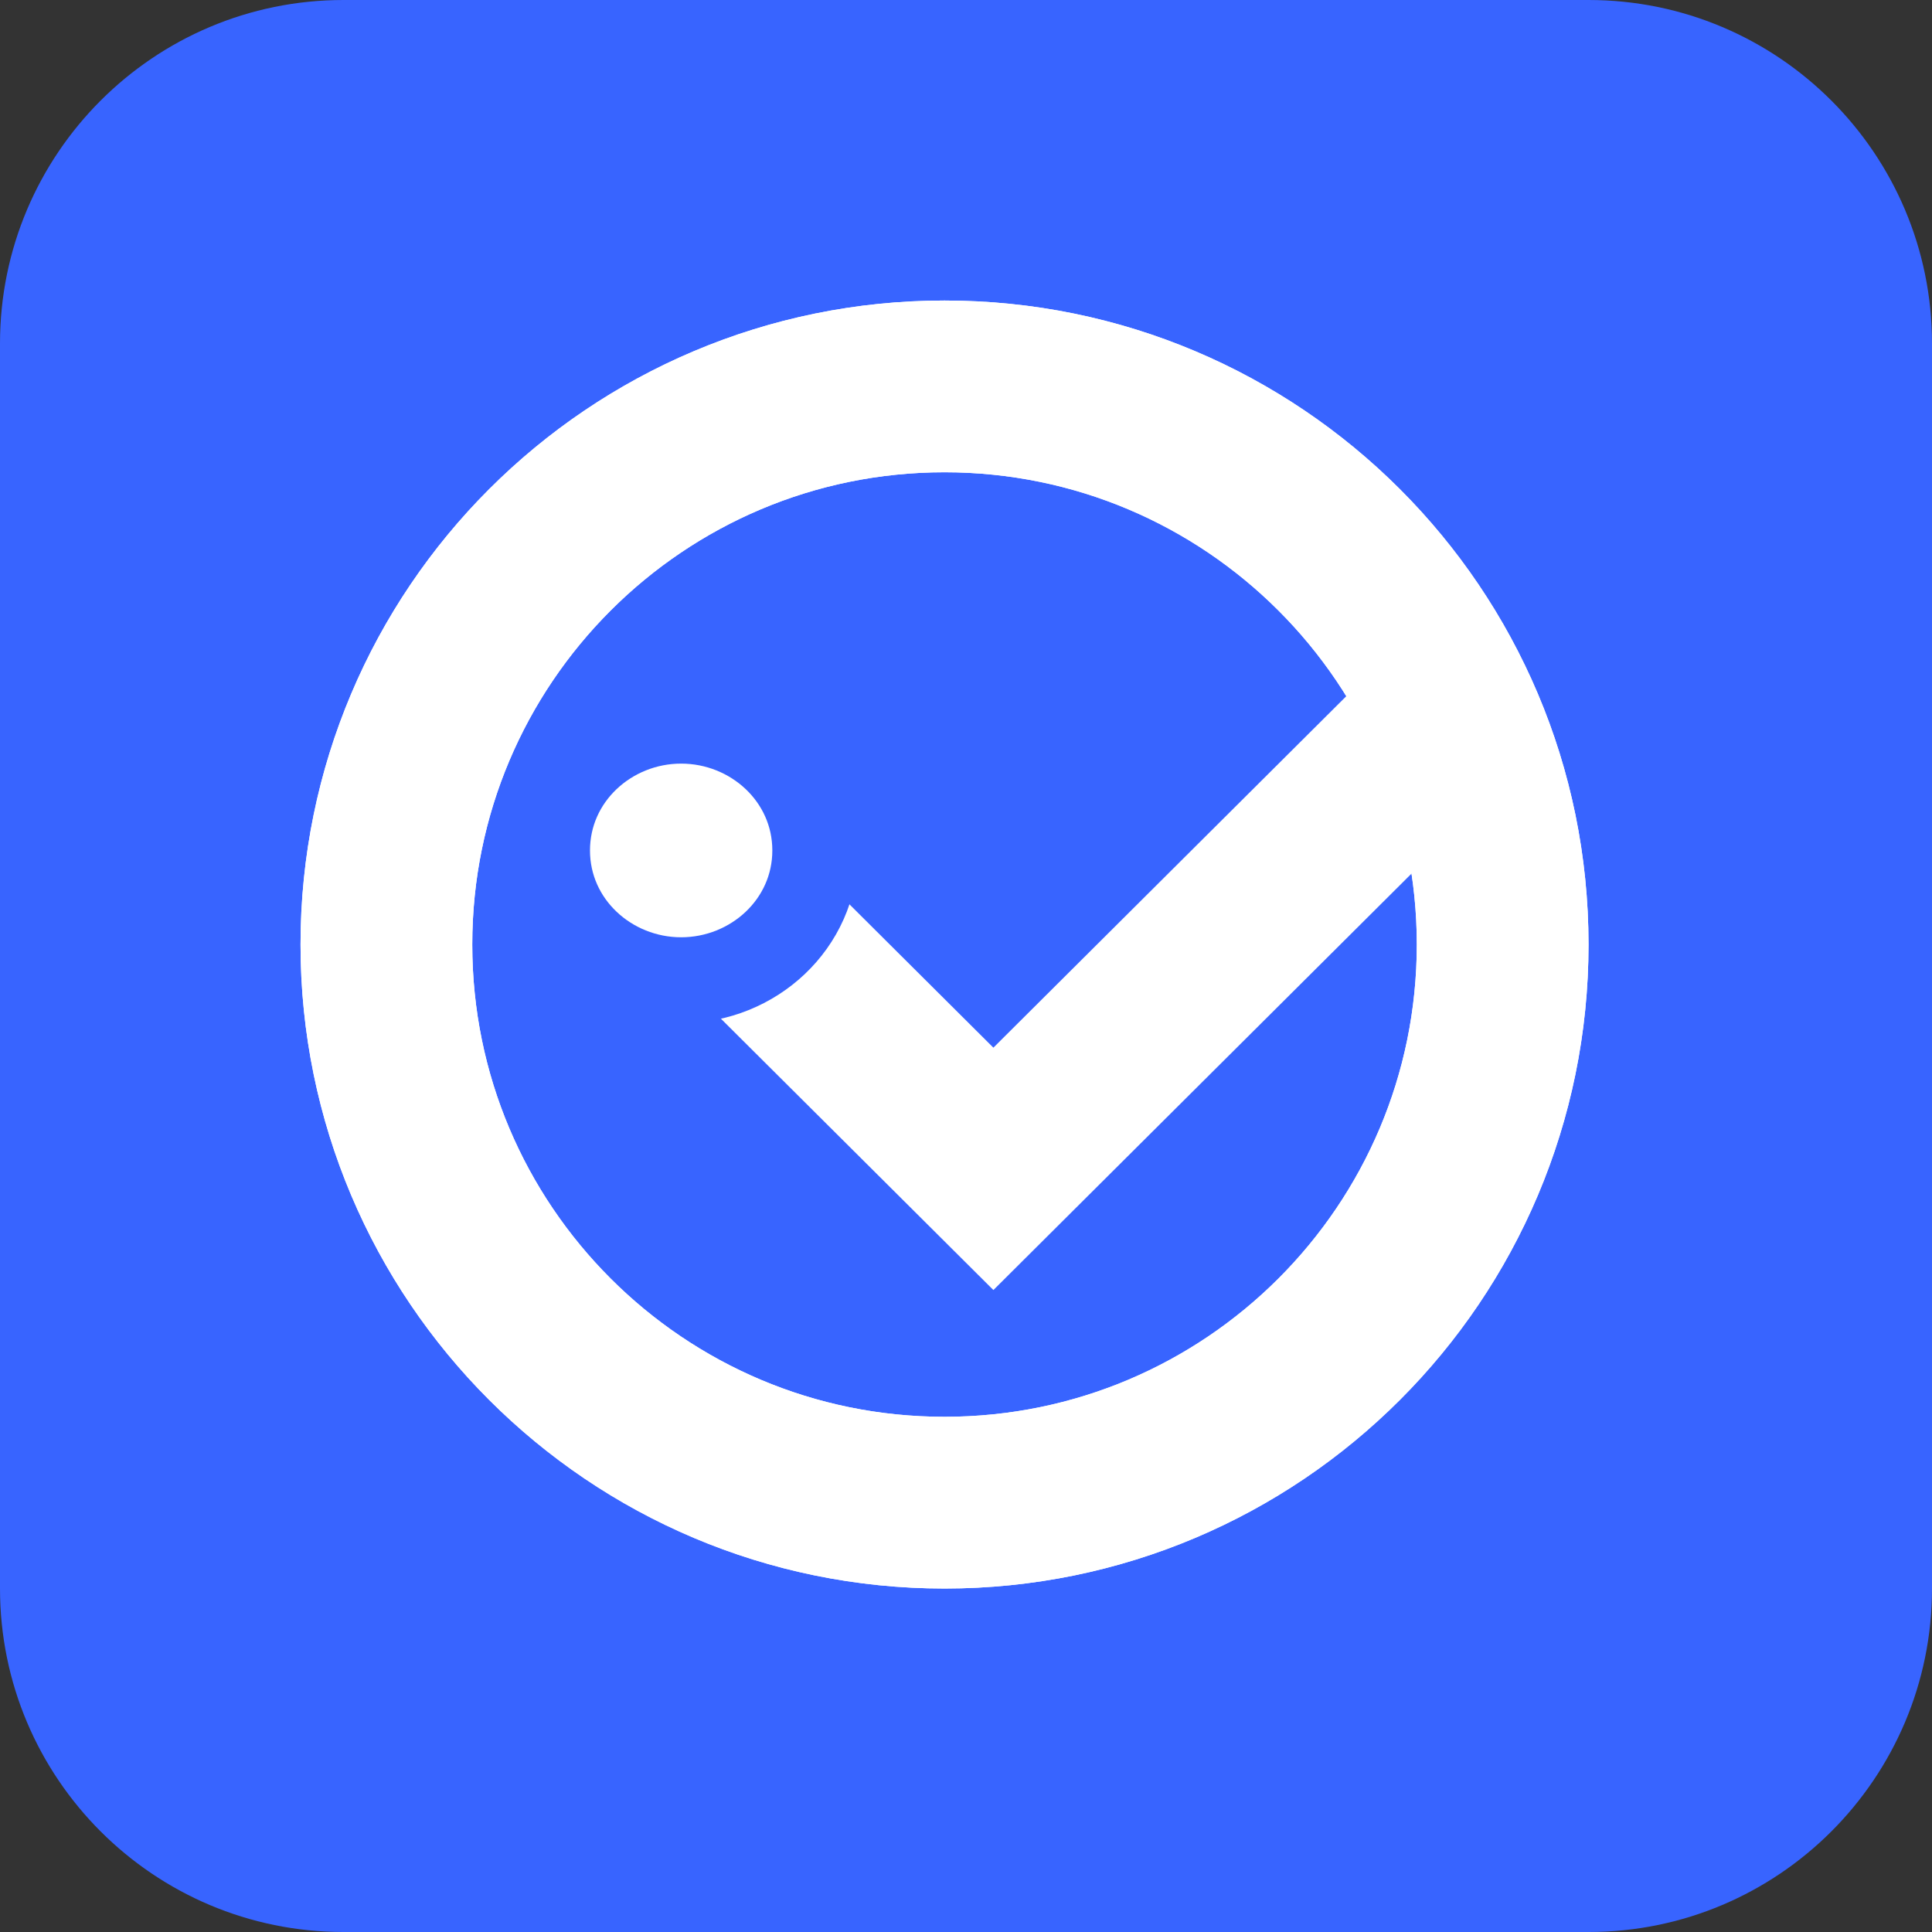
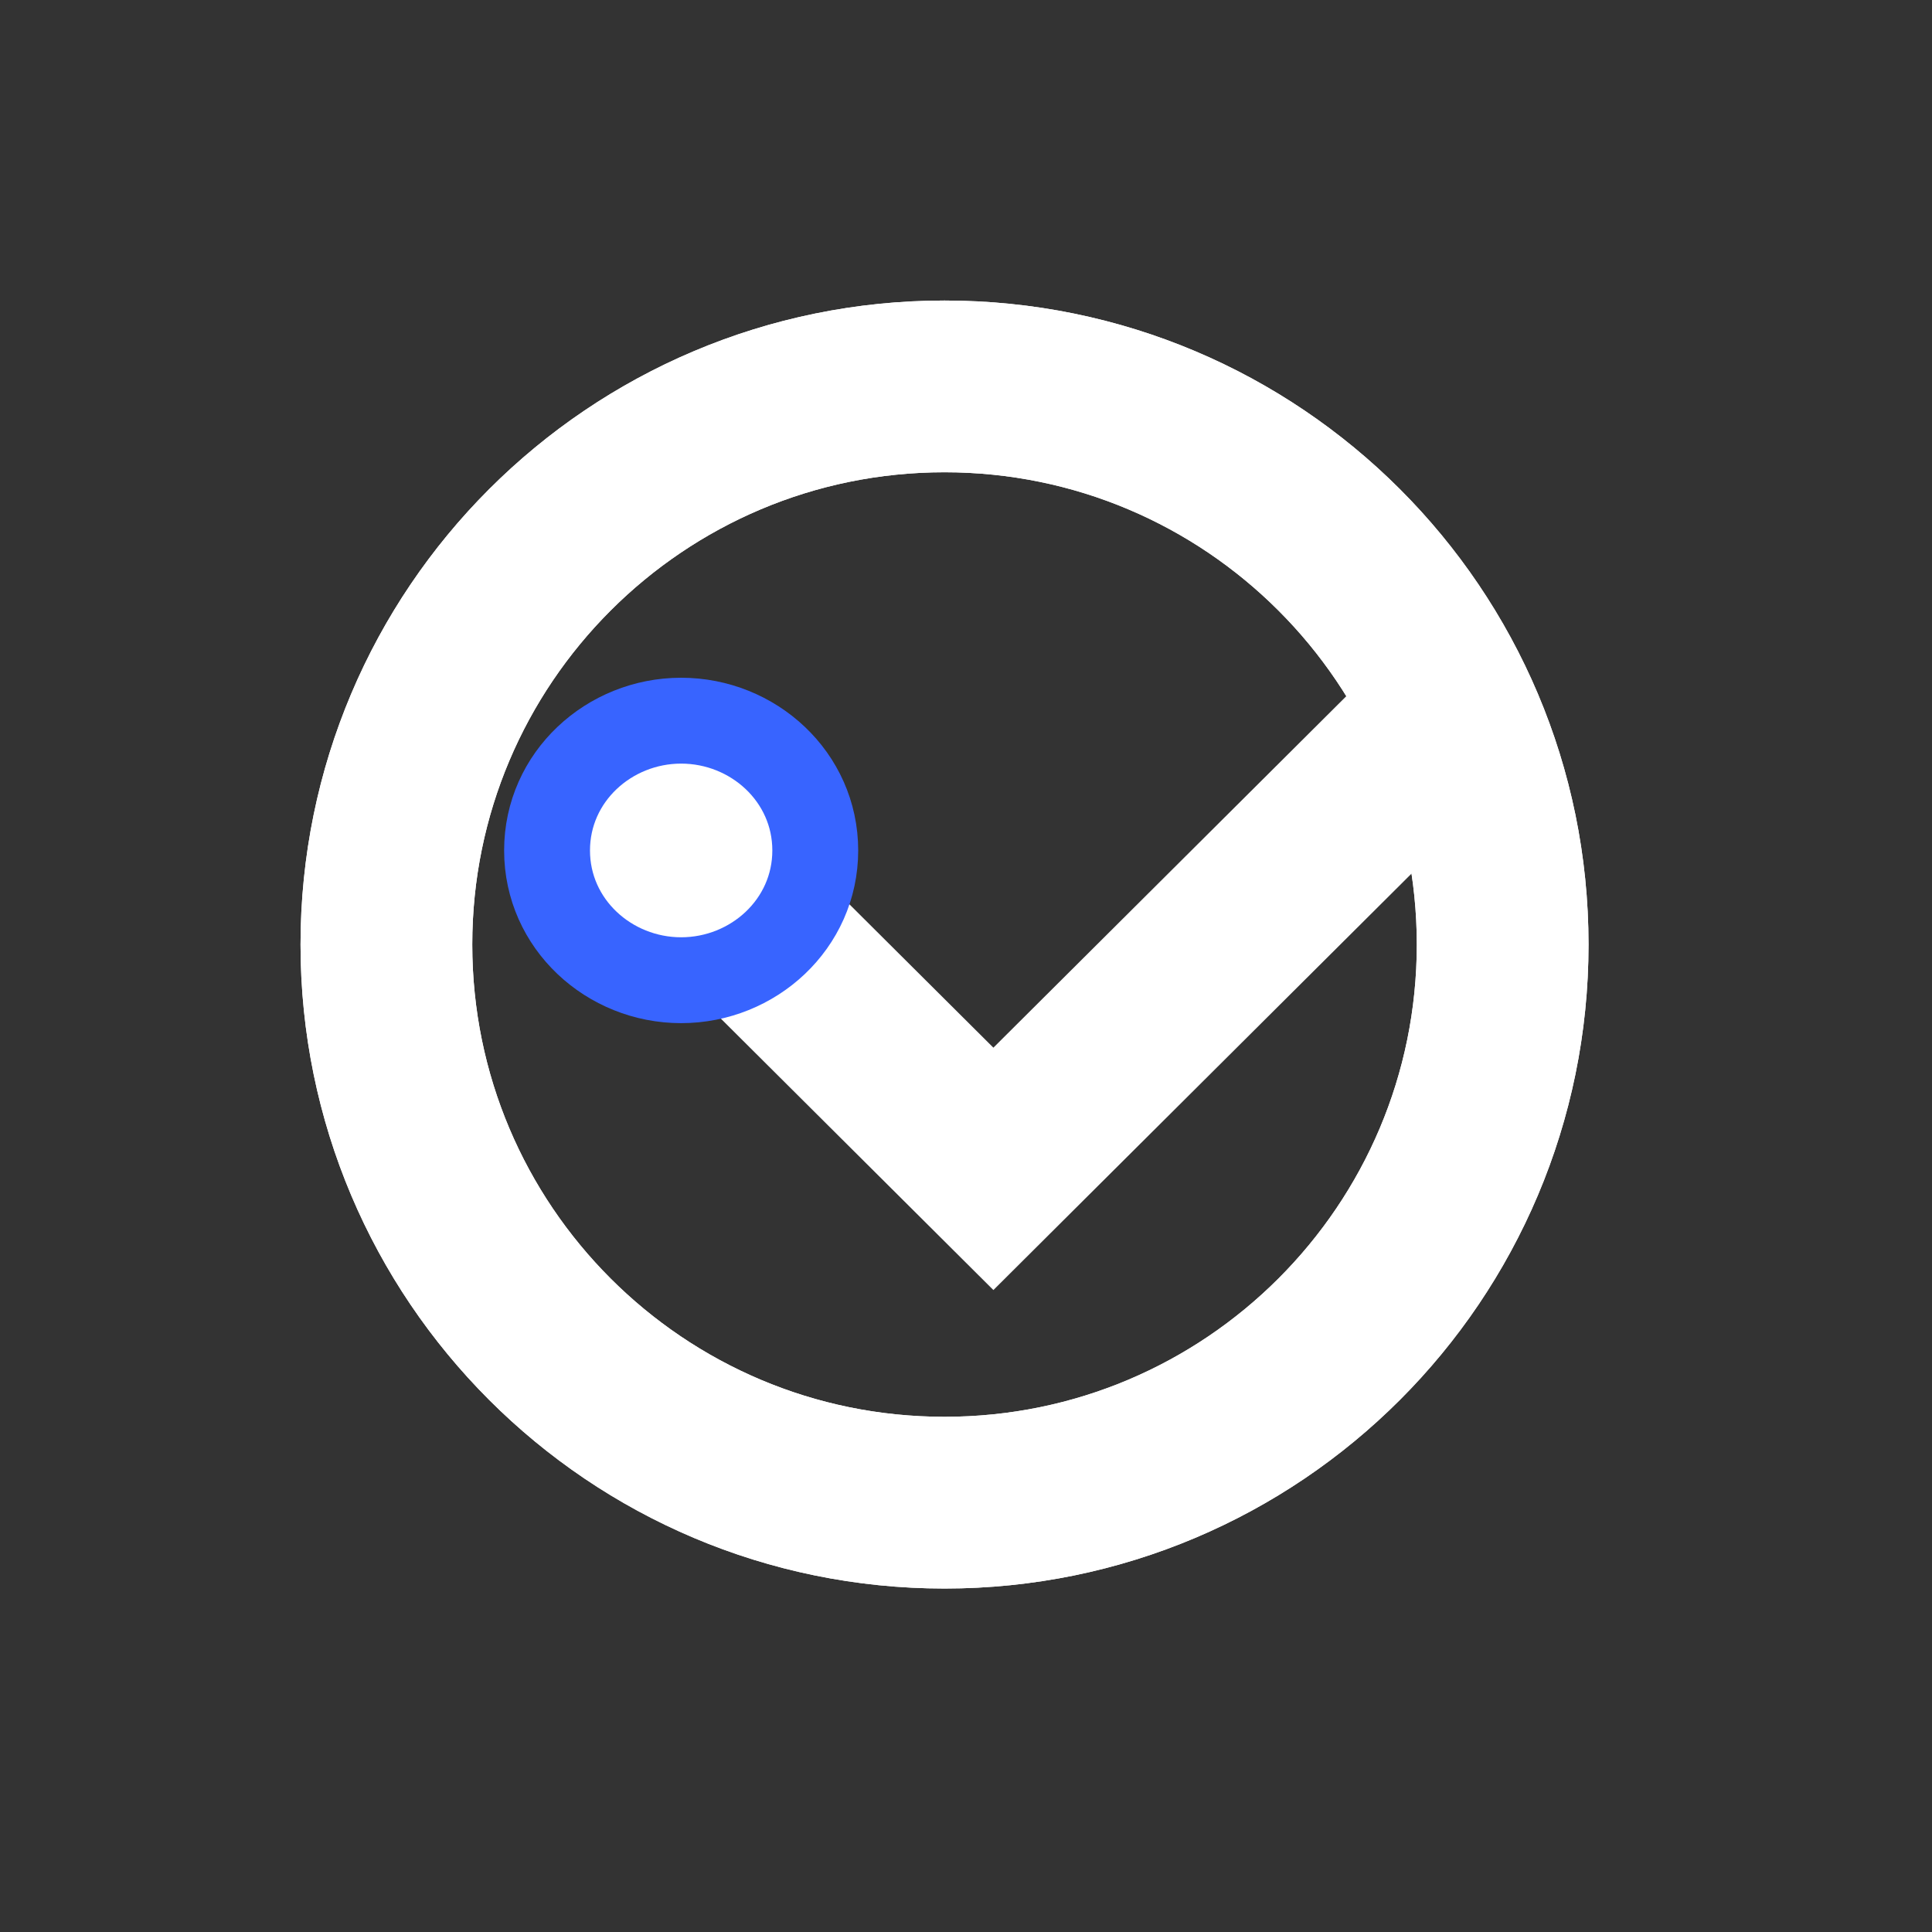
<svg xmlns="http://www.w3.org/2000/svg" width="45" height="45" viewBox="0 0 45 45" fill="none">
  <rect x="0" y="0" width="45" height="45" fill="#333333" stroke="none" />
-   <path d="M37 0H8C3.582 0 0 3.582 0 8V37C0 41.418 3.582 45 8 45H37C41.418 45 45 41.418 45 37V8C45 3.582 41.418 0 37 0Z" fill="#3864FF" />
  <path d="M35 22C35 29.18 29.18 35 22 35C14.82 35 9 29.18 9 22C9 14.82 14.82 9 22 9C29.18 9 35 14.82 35 22Z" stroke="white" stroke-width="4" />
  <path d="M35 22C35 29.18 29.18 35 22 35C14.82 35 9 29.18 9 22C9 14.82 14.82 9 22 9C29.18 9 35 14.82 35 22Z" stroke="white" stroke-width="4" />
  <path d="M17.112 21.224L23.138 27.225L33.292 17.112" stroke="white" stroke-width="4" />
  <path d="M15.865 22.831C17.544 22.831 18.989 21.523 18.989 19.809C18.989 18.094 17.544 16.786 15.865 16.786C14.187 16.786 12.742 18.094 12.742 19.809C12.742 21.523 14.187 22.831 15.865 22.831Z" fill="white" stroke="#3864FF" stroke-width="2" />
</svg>